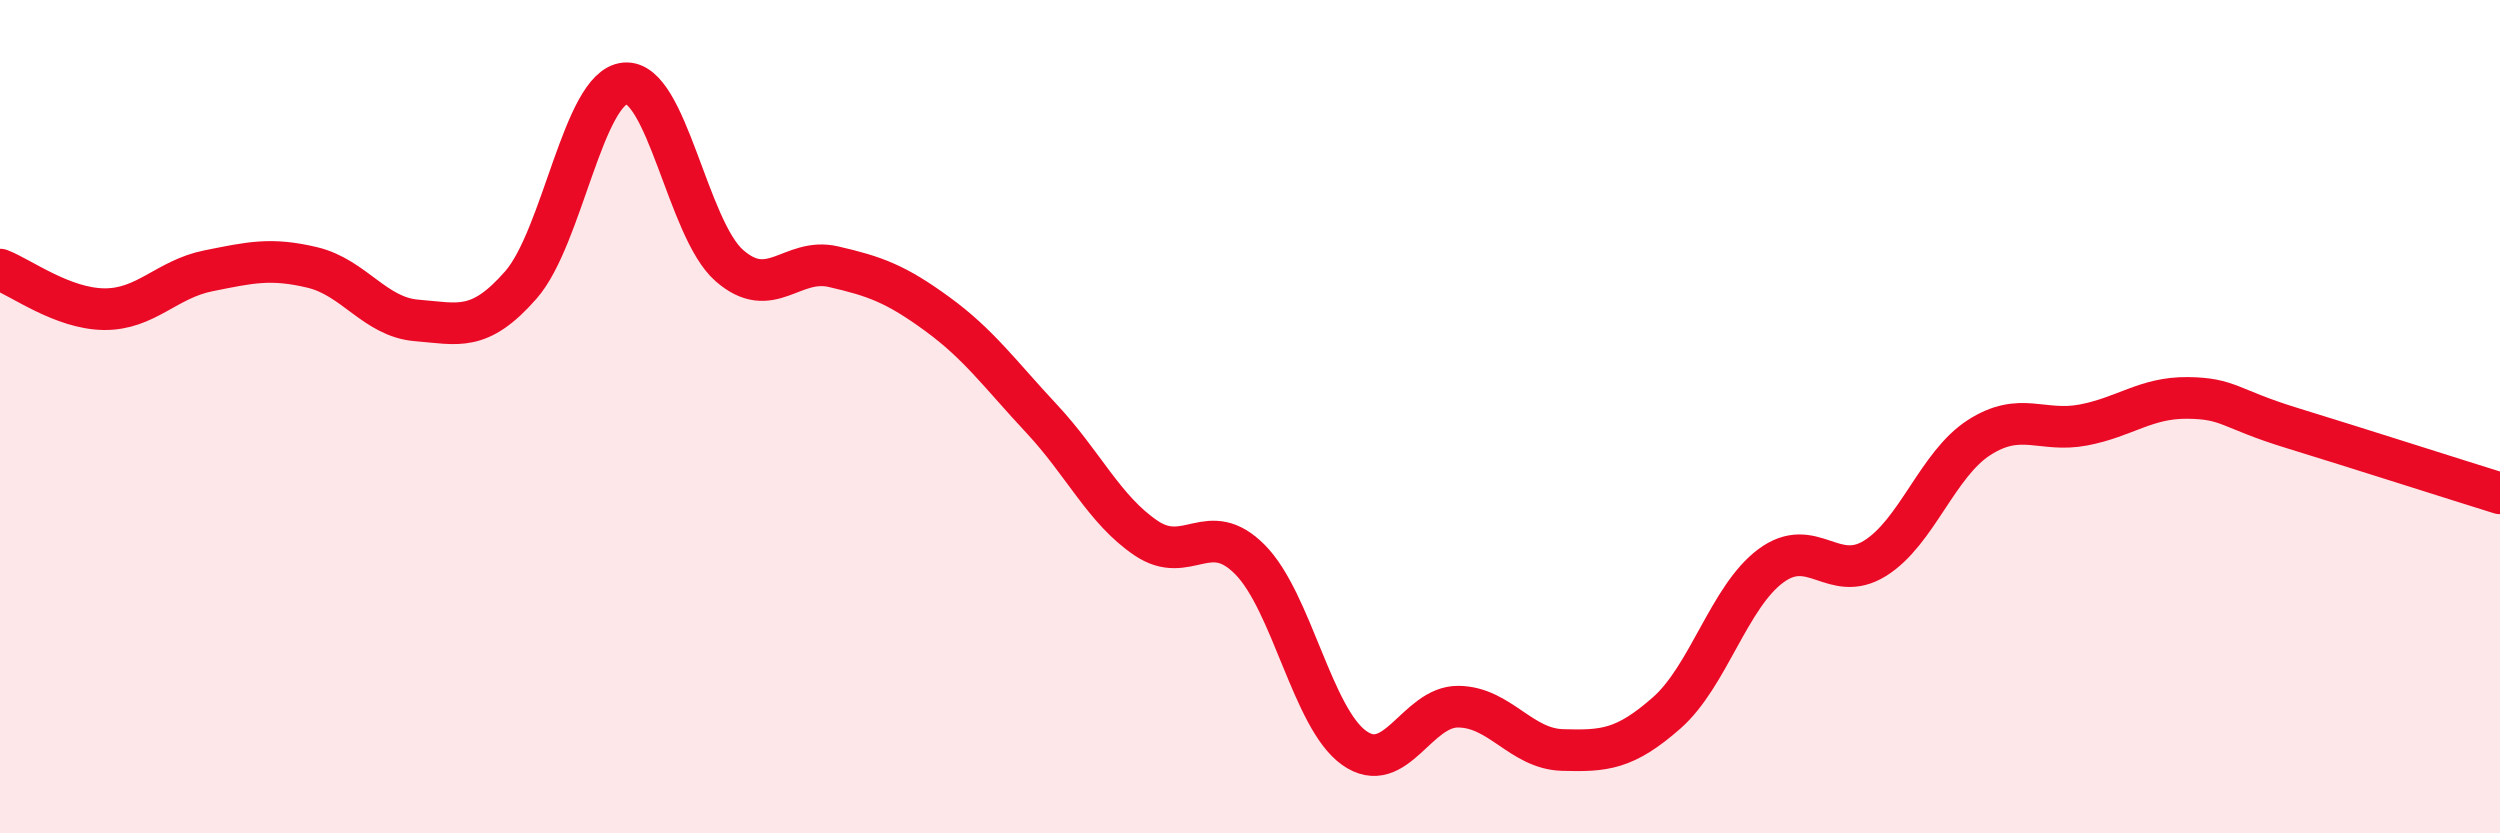
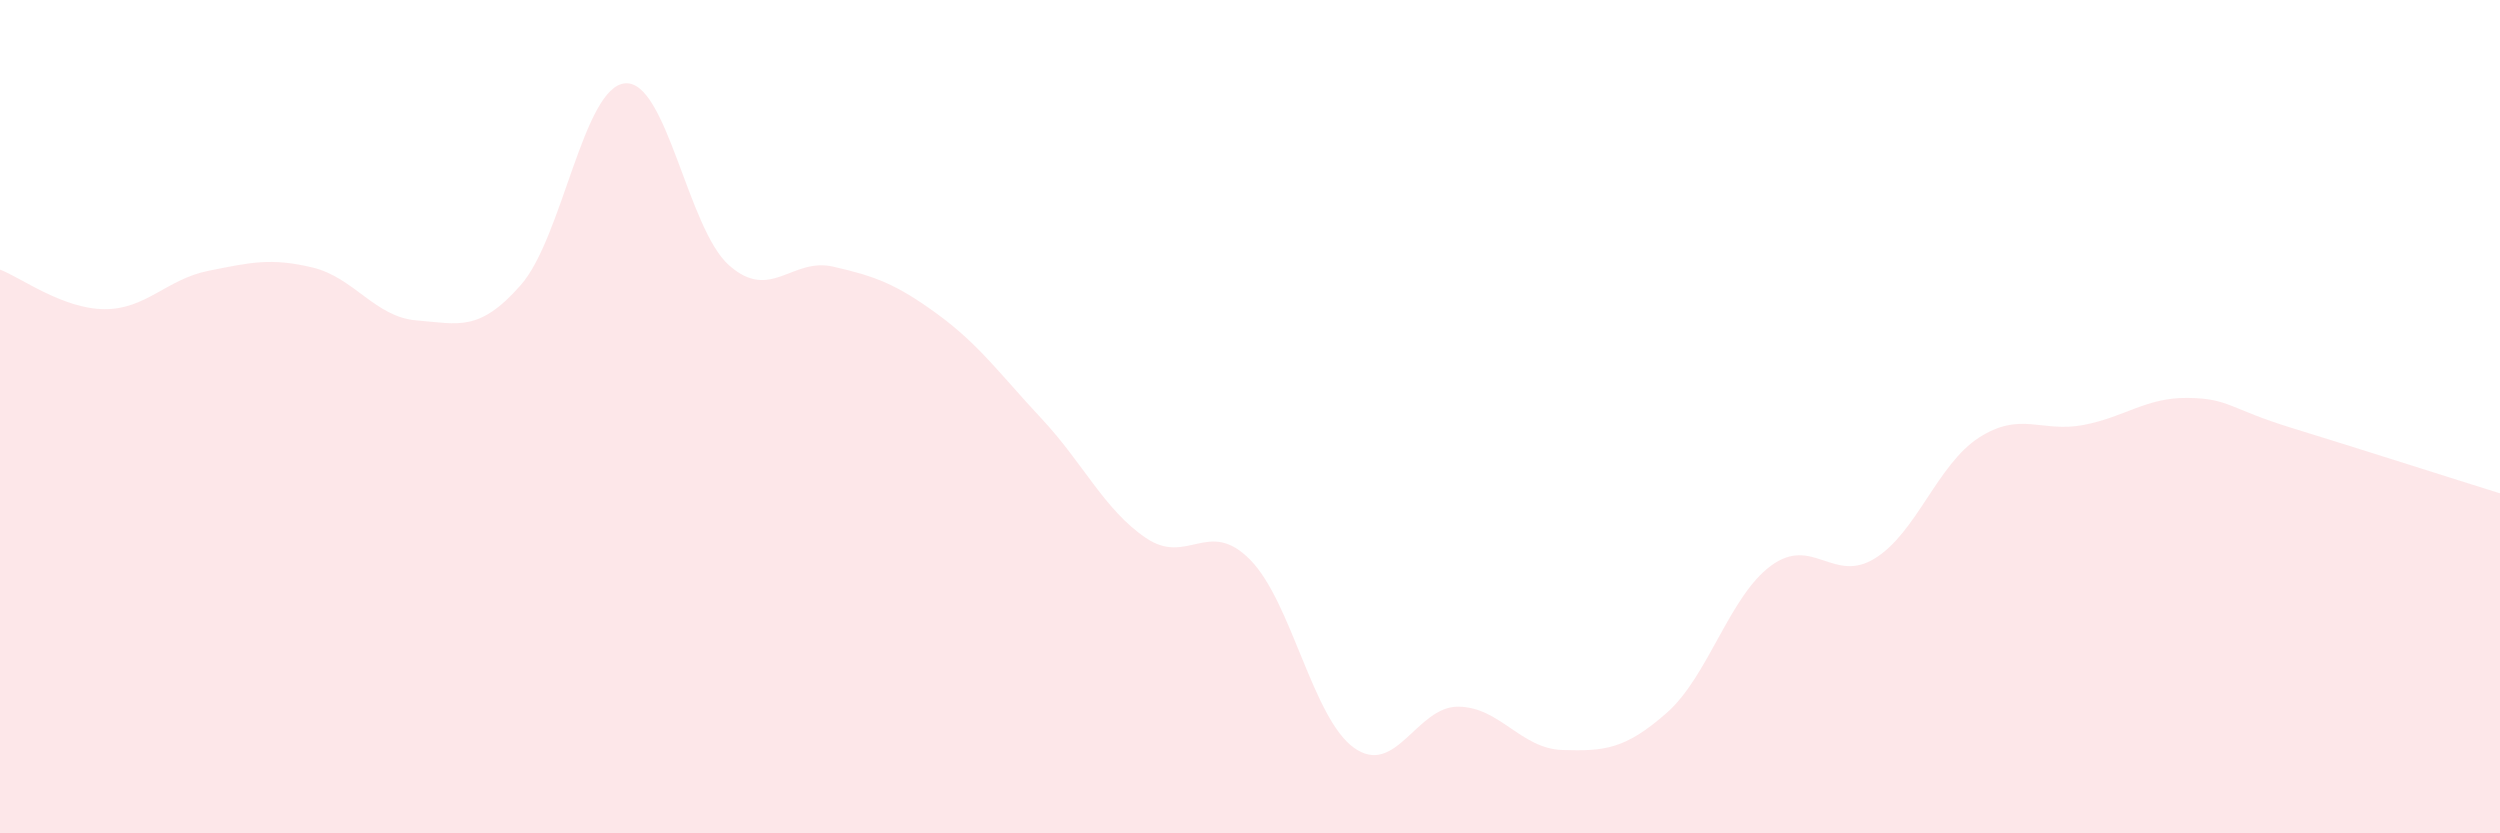
<svg xmlns="http://www.w3.org/2000/svg" width="60" height="20" viewBox="0 0 60 20">
  <path d="M 0,6.47 C 0.5,6.66 1.5,7.41 2.5,7.42 C 3.5,7.43 4,6.7 5,6.5 C 6,6.3 6.5,6.18 7.5,6.42 C 8.5,6.66 9,7.61 10,7.69 C 11,7.77 11.5,7.98 12.5,6.84 C 13.5,5.7 14,2.09 15,2 C 16,1.91 16.5,5.49 17.5,6.37 C 18.5,7.25 19,6.17 20,6.4 C 21,6.63 21.5,6.81 22.5,7.54 C 23.5,8.27 24,8.98 25,10.05 C 26,11.12 26.5,12.23 27.5,12.91 C 28.5,13.59 29,12.42 30,13.43 C 31,14.44 31.5,17.24 32.5,17.95 C 33.5,18.66 34,16.95 35,16.96 C 36,16.97 36.5,17.97 37.5,18 C 38.5,18.03 39,17.99 40,17.11 C 41,16.23 41.5,14.32 42.5,13.58 C 43.5,12.84 44,14.02 45,13.4 C 46,12.78 46.5,11.14 47.5,10.5 C 48.5,9.86 49,10.39 50,10.2 C 51,10.01 51.5,9.54 52.5,9.55 C 53.5,9.56 53.5,9.81 55,10.27 C 56.5,10.73 59,11.53 60,11.84L60 20L0 20Z" fill="#EB0A25" opacity="0.1" stroke-linecap="round" stroke-linejoin="round" />
-   <path d="M 0,6.47 C 0.5,6.66 1.5,7.41 2.5,7.42 C 3.5,7.43 4,6.7 5,6.5 C 6,6.3 6.5,6.18 7.5,6.42 C 8.5,6.66 9,7.61 10,7.69 C 11,7.77 11.5,7.98 12.5,6.84 C 13.5,5.7 14,2.09 15,2 C 16,1.91 16.5,5.49 17.5,6.37 C 18.5,7.25 19,6.17 20,6.4 C 21,6.63 21.5,6.81 22.5,7.54 C 23.5,8.27 24,8.98 25,10.05 C 26,11.12 26.5,12.23 27.5,12.91 C 28.5,13.59 29,12.42 30,13.43 C 31,14.44 31.5,17.24 32.5,17.95 C 33.5,18.66 34,16.95 35,16.96 C 36,16.97 36.5,17.97 37.5,18 C 38.5,18.03 39,17.99 40,17.11 C 41,16.23 41.5,14.32 42.5,13.58 C 43.5,12.84 44,14.02 45,13.4 C 46,12.78 46.5,11.14 47.5,10.5 C 48.5,9.86 49,10.39 50,10.2 C 51,10.01 51.5,9.54 52.5,9.55 C 53.5,9.56 53.5,9.81 55,10.27 C 56.5,10.73 59,11.53 60,11.84" stroke="#EB0A25" stroke-width="1" fill="none" stroke-linecap="round" stroke-linejoin="round" />
</svg>